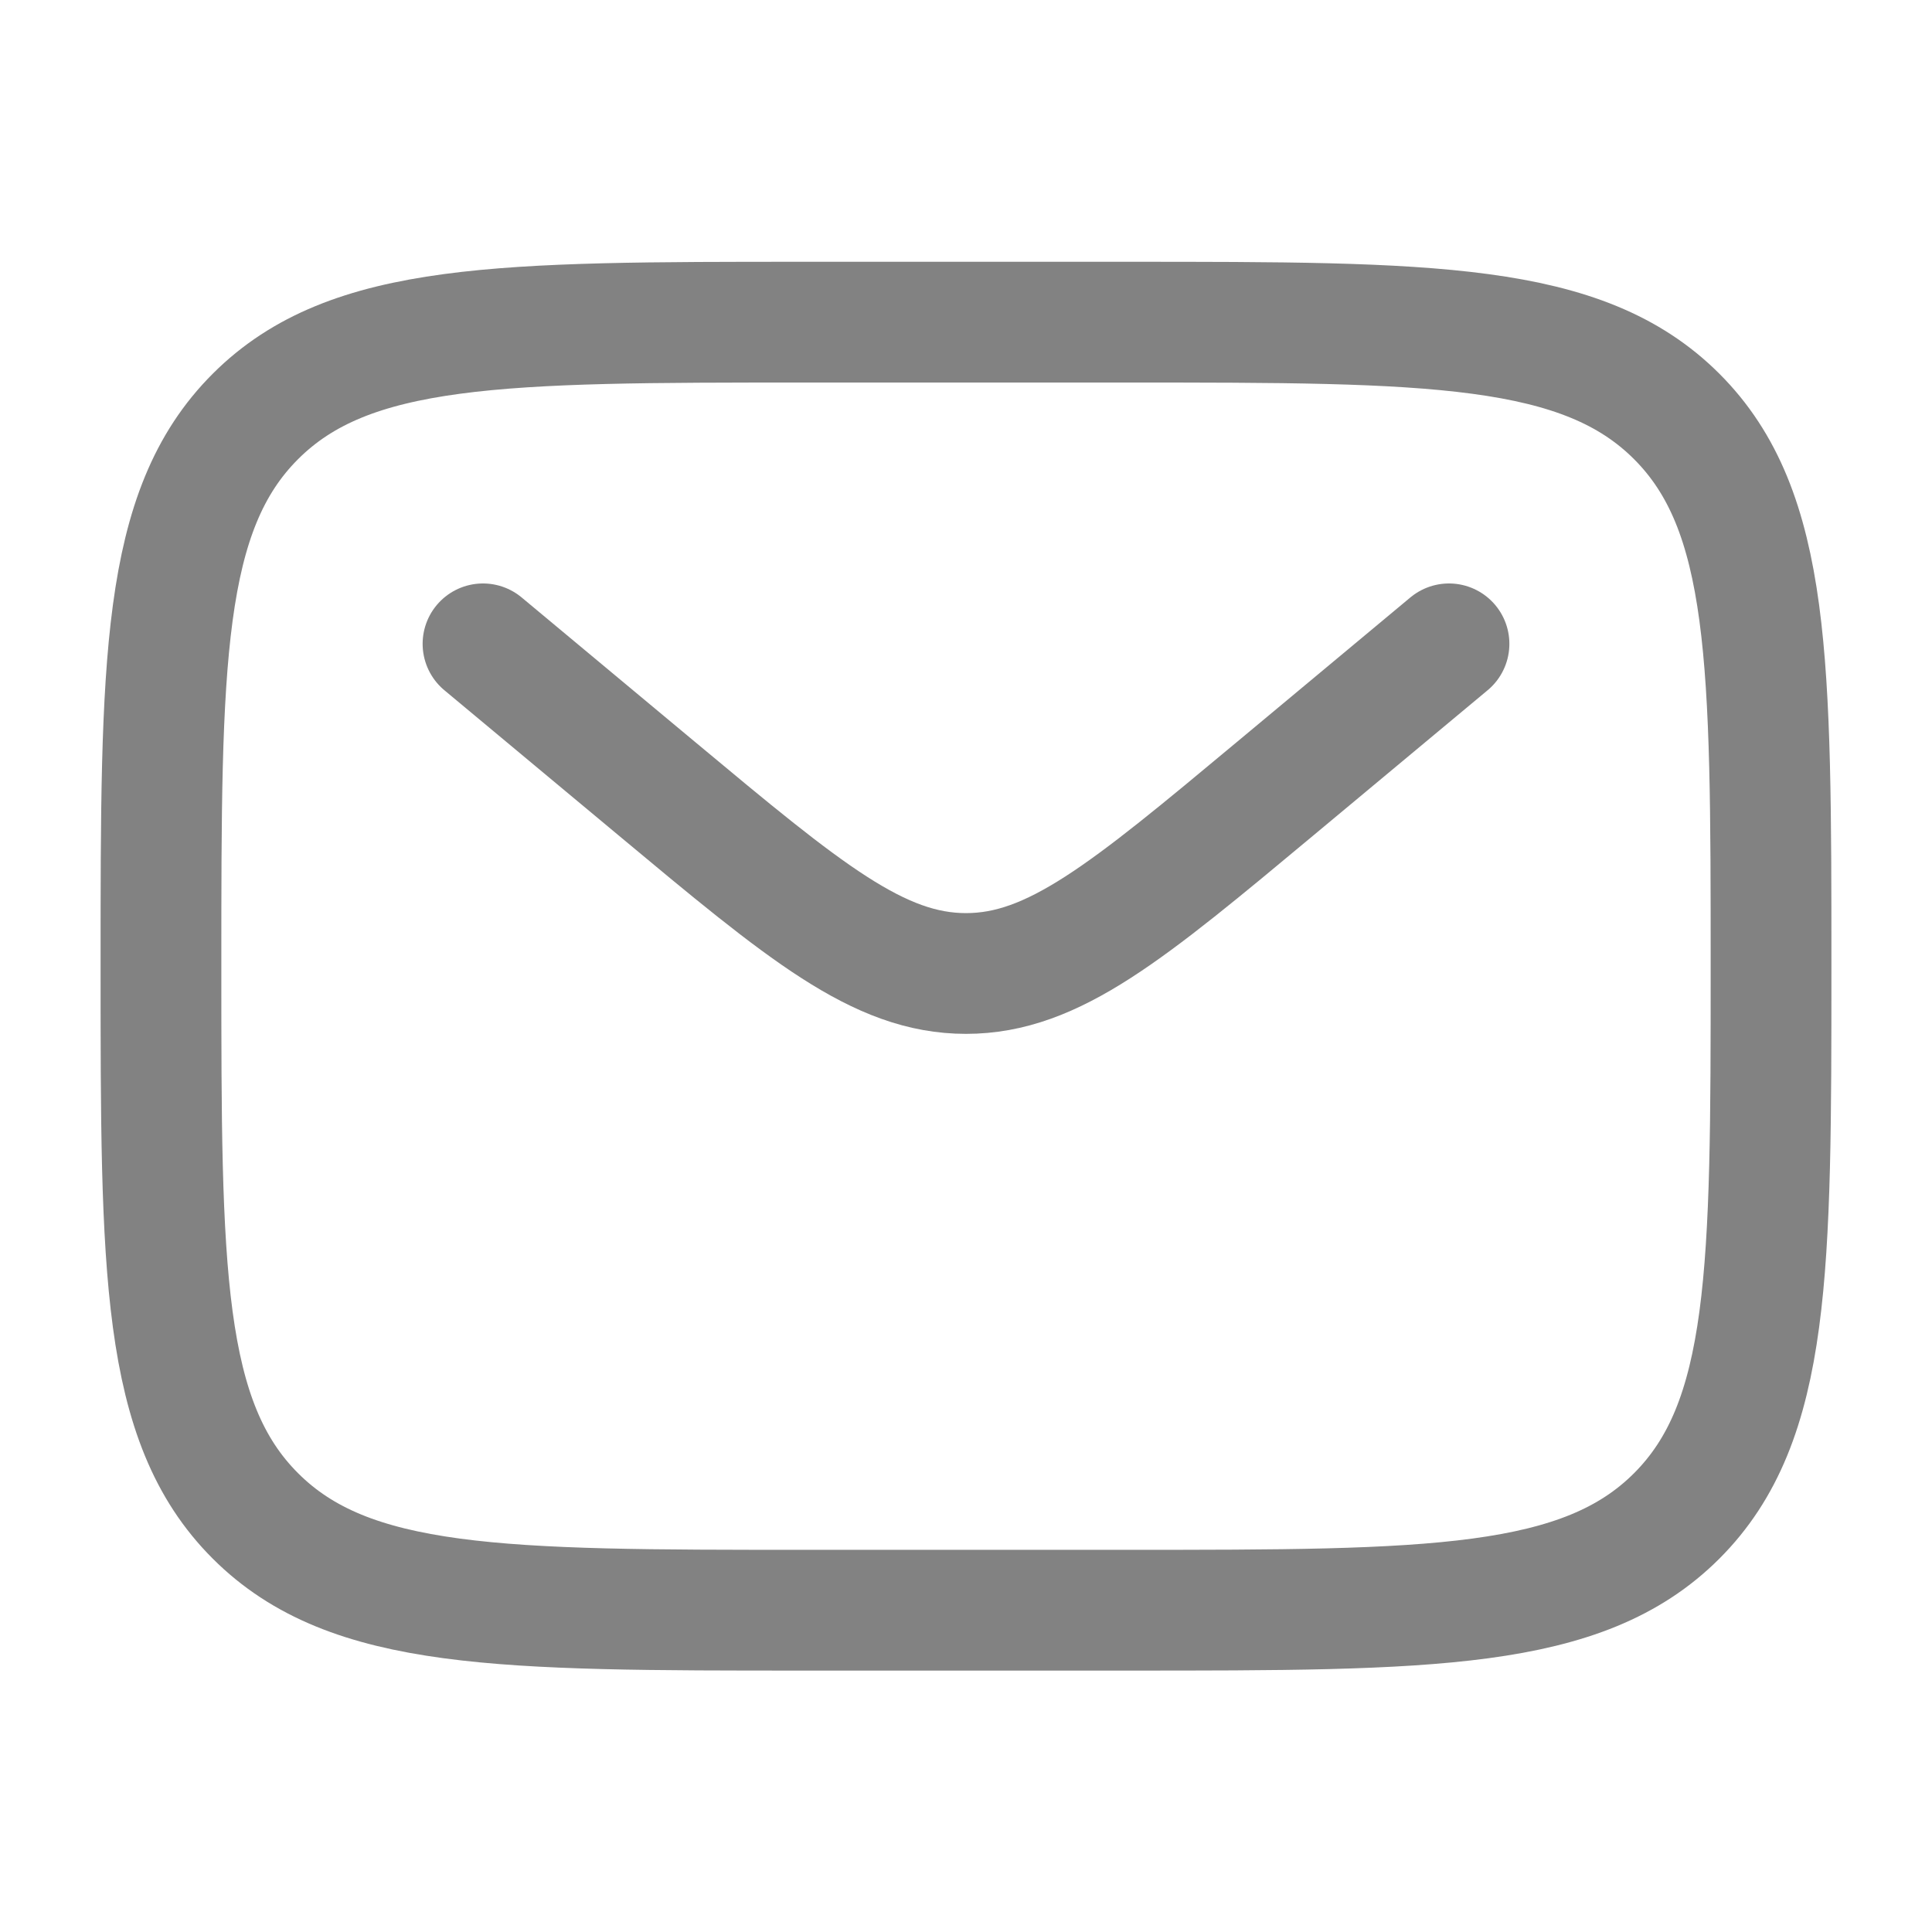
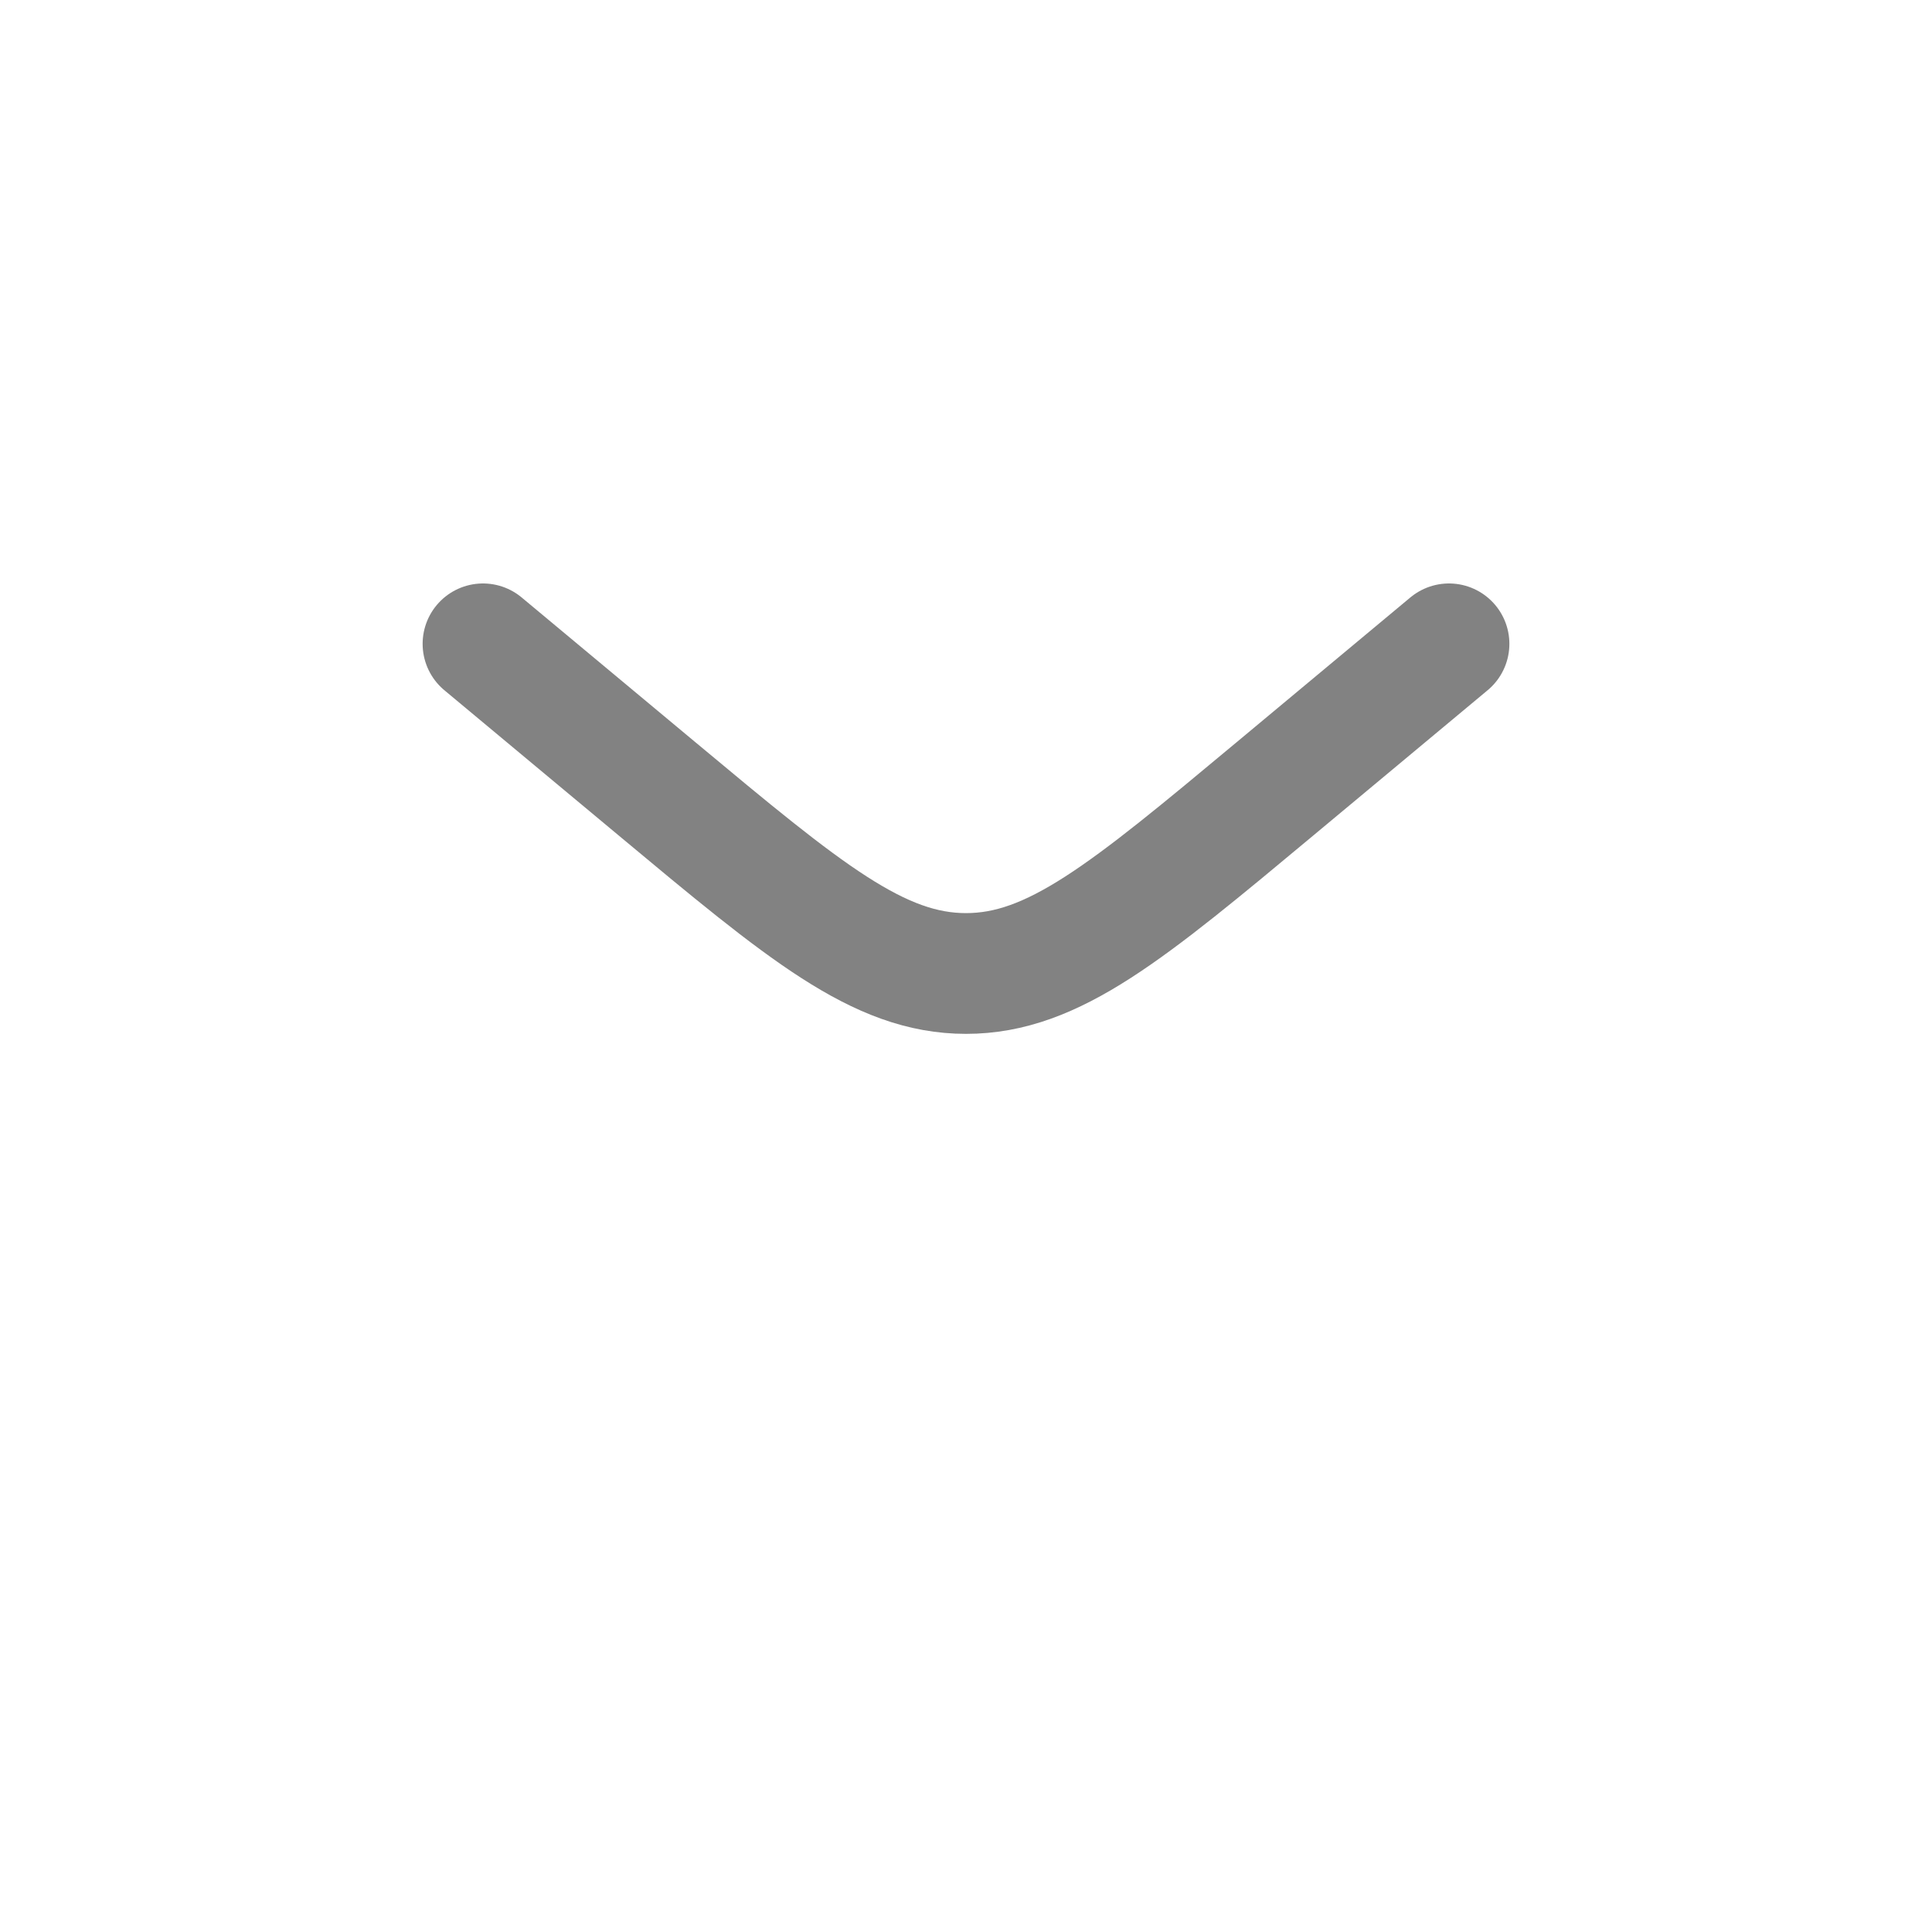
<svg xmlns="http://www.w3.org/2000/svg" width="16" height="16" viewBox="0 0 16 16" fill="none">
-   <path d="M1.333 8.001C1.333 5.487 1.333 4.23 2.115 3.449C2.896 2.668 4.153 2.668 6.667 2.668H9.334C11.848 2.668 13.105 2.668 13.886 3.449C14.667 4.23 14.667 5.487 14.667 8.001C14.667 10.515 14.667 11.773 13.886 12.554C13.105 13.335 11.848 13.335 9.334 13.335H6.667C4.153 13.335 2.896 13.335 2.115 12.554C1.333 11.773 1.333 10.515 1.333 8.001Z" stroke="#828282" />
  <path d="M4 5.332L5.439 6.531C6.664 7.552 7.276 8.062 8 8.062C8.724 8.062 9.336 7.552 10.561 6.531L12 5.332" stroke="#828282" stroke-linecap="round" />
</svg>